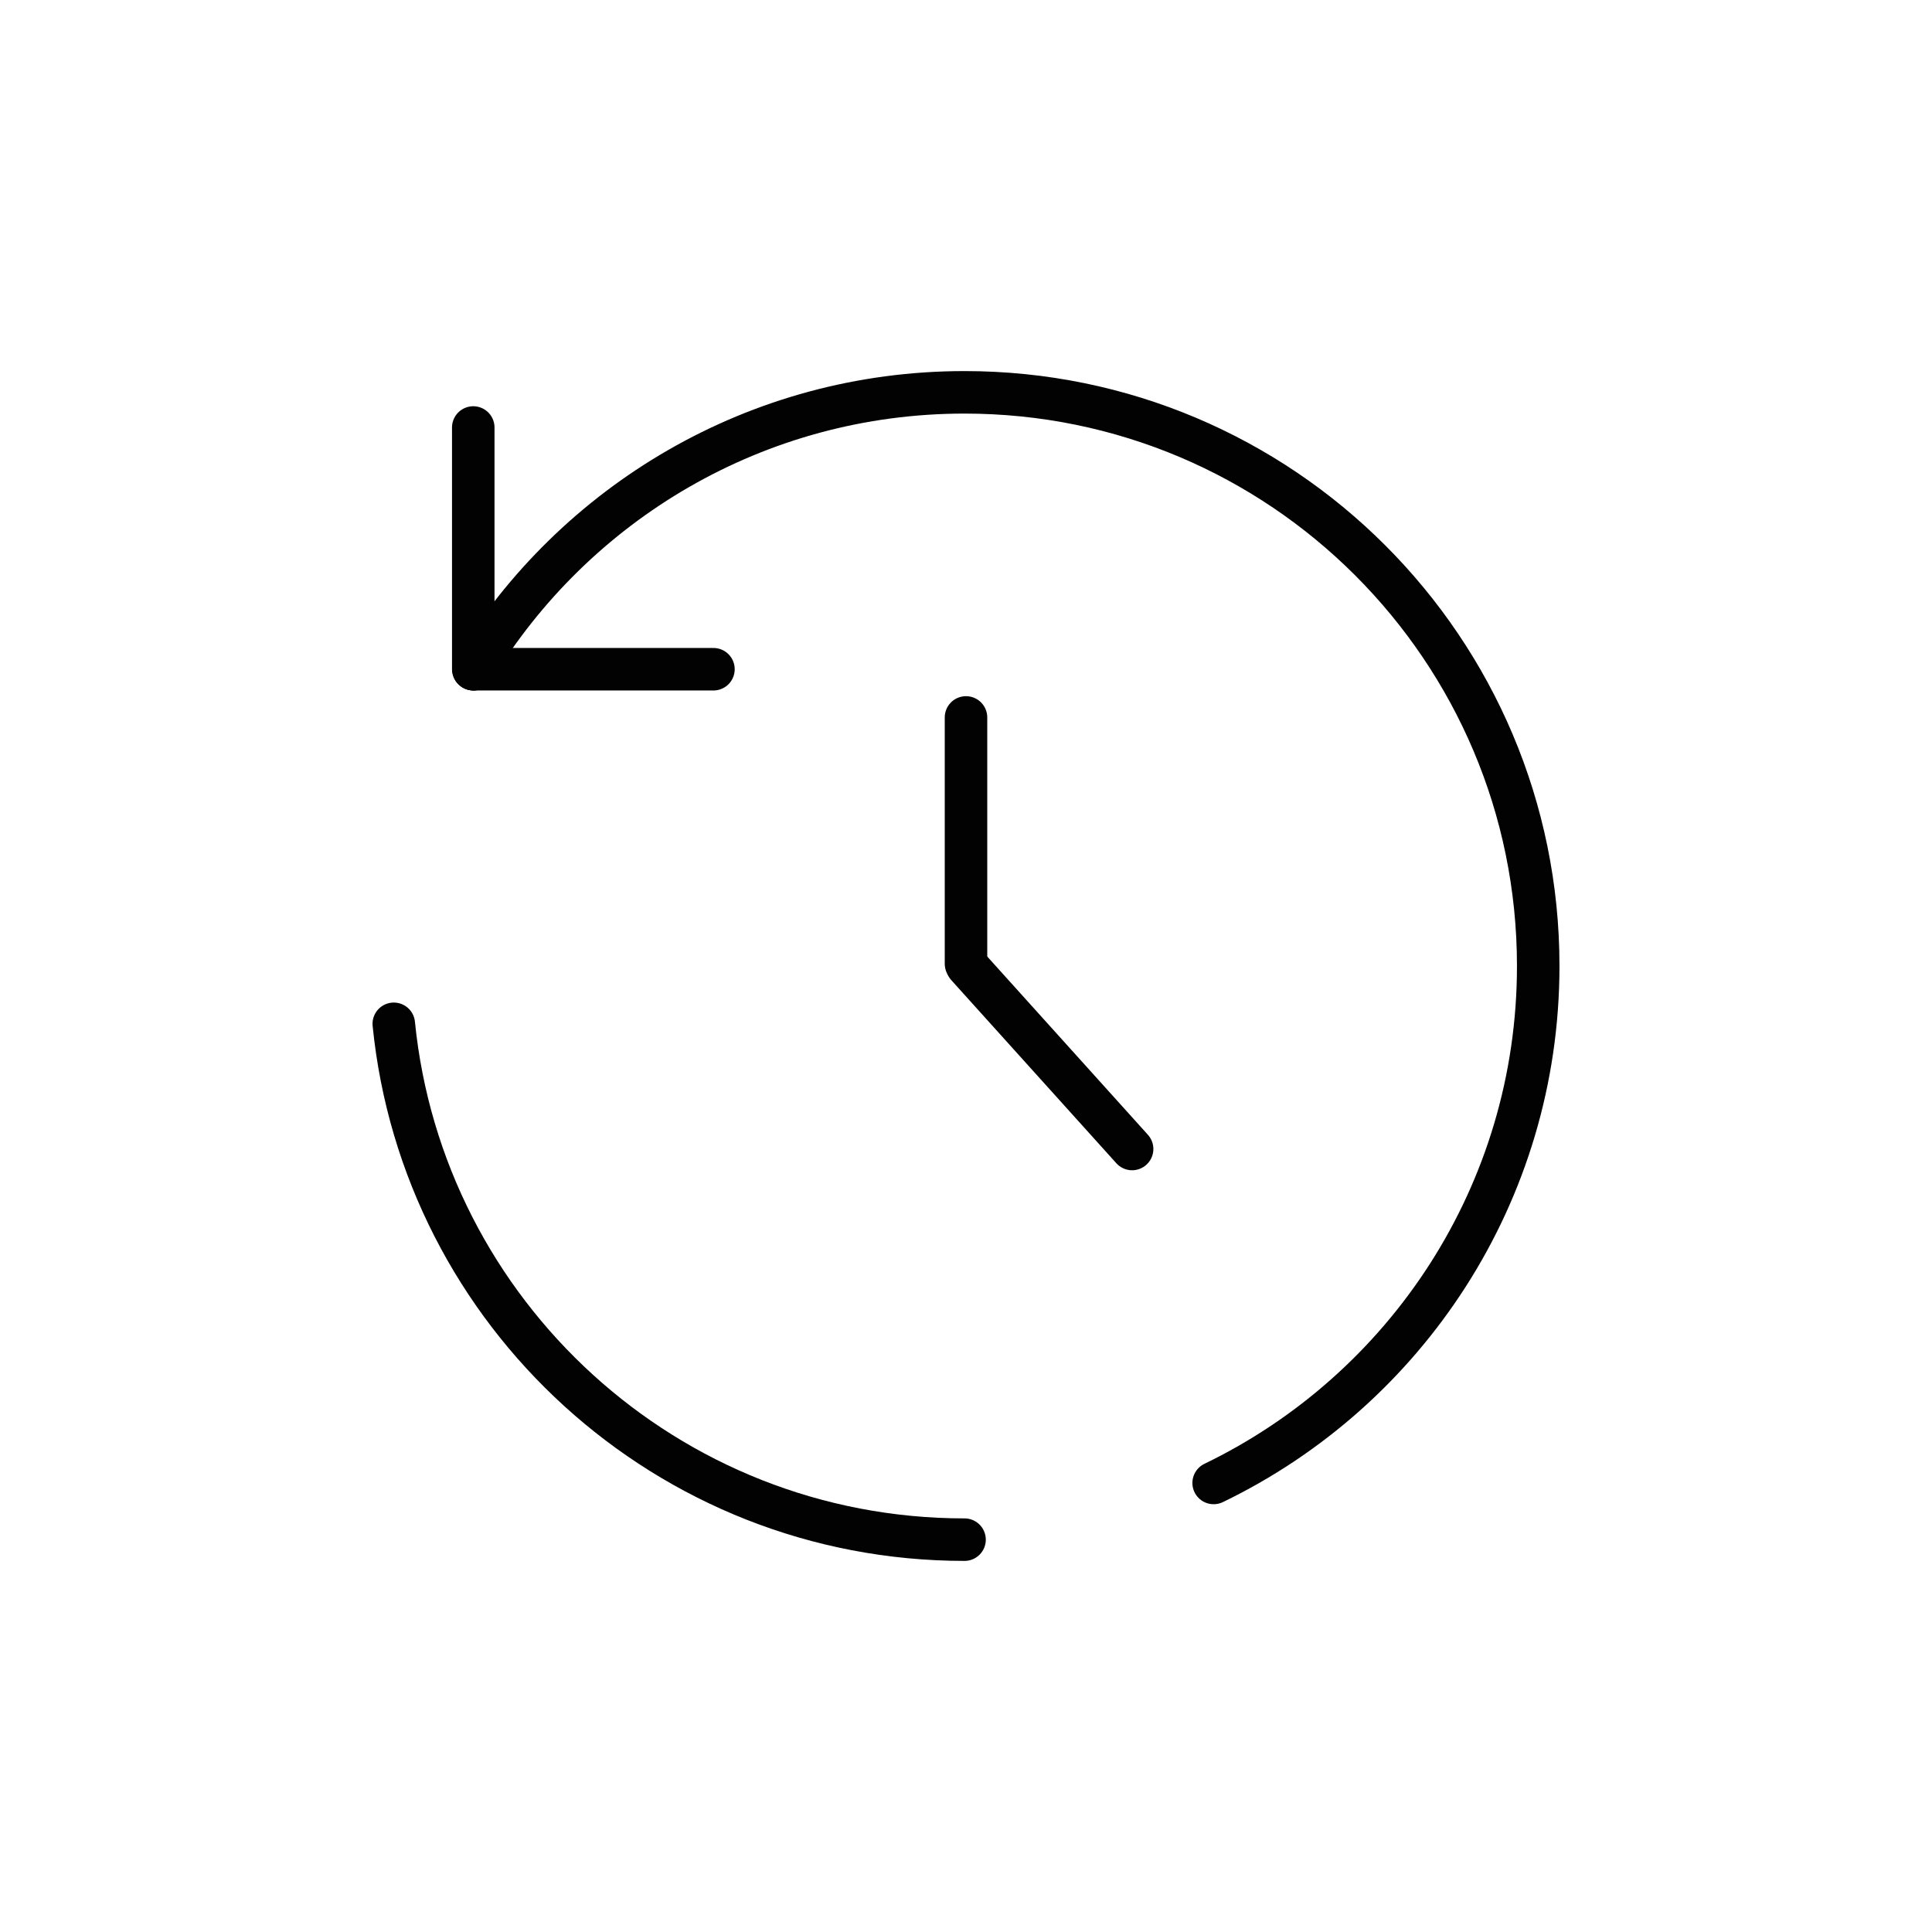
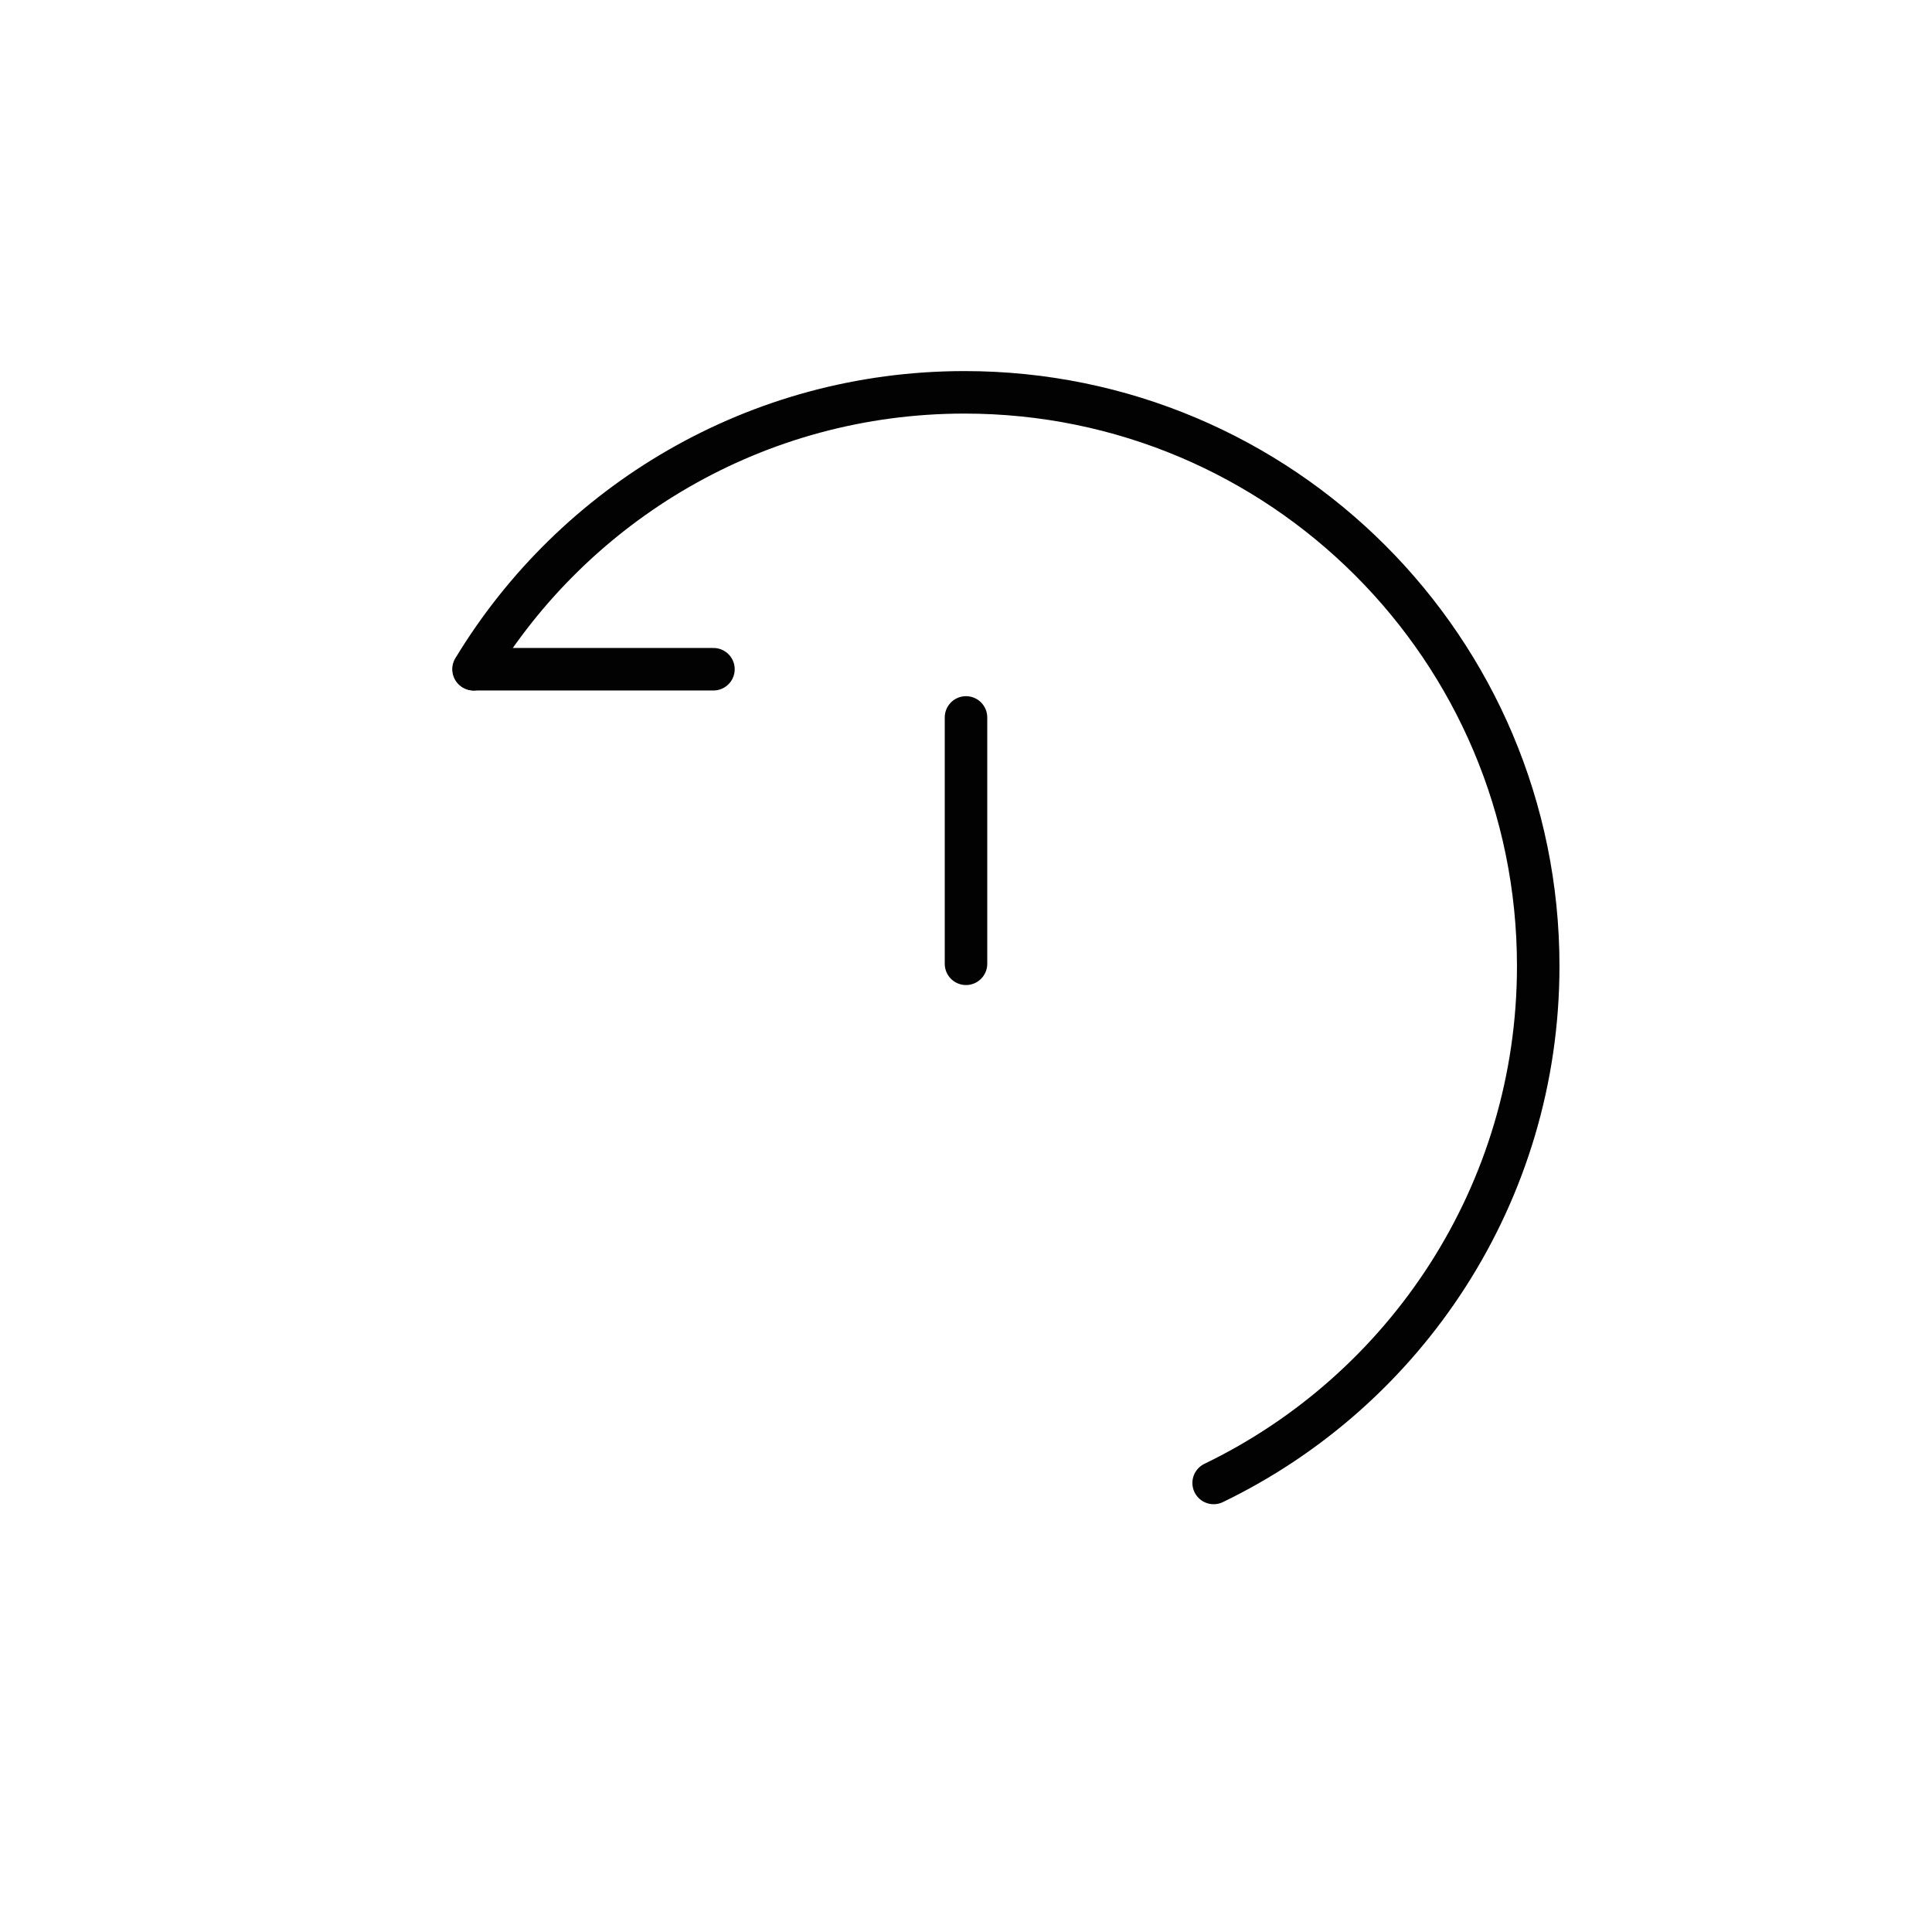
<svg xmlns="http://www.w3.org/2000/svg" width="800px" height="800px" viewBox="0 0 1000 1000" data-name="Layer 2" id="Layer_2">
  <defs>
    <style>.cls-1{fill:none;stroke:#020202;stroke-linecap:round;stroke-miterlimit:10;stroke-width:22px;}</style>
  </defs>
  <path class="cls-1" d="M245.1,346.39c52-85.91,146.38-143.32,254.15-143.32,164,0,296.93,132.94,296.93,296.93,0,117.8-68.59,219.58-168,267.58" />
-   <path class="cls-1" d="M203.82,529.92c15,149.94,141.54,267,295.43,267" />
-   <line class="cls-1" x1="244.96" x2="244.96" y1="221.27" y2="346.39" />
  <line class="cls-1" x1="245.29" x2="369.28" y1="346.39" y2="346.39" />
  <line class="cls-1" x1="500" x2="500" y1="371.34" y2="498.86" />
-   <line class="cls-1" x1="500.6" x2="585.98" y1="500" y2="594.72" />
</svg>